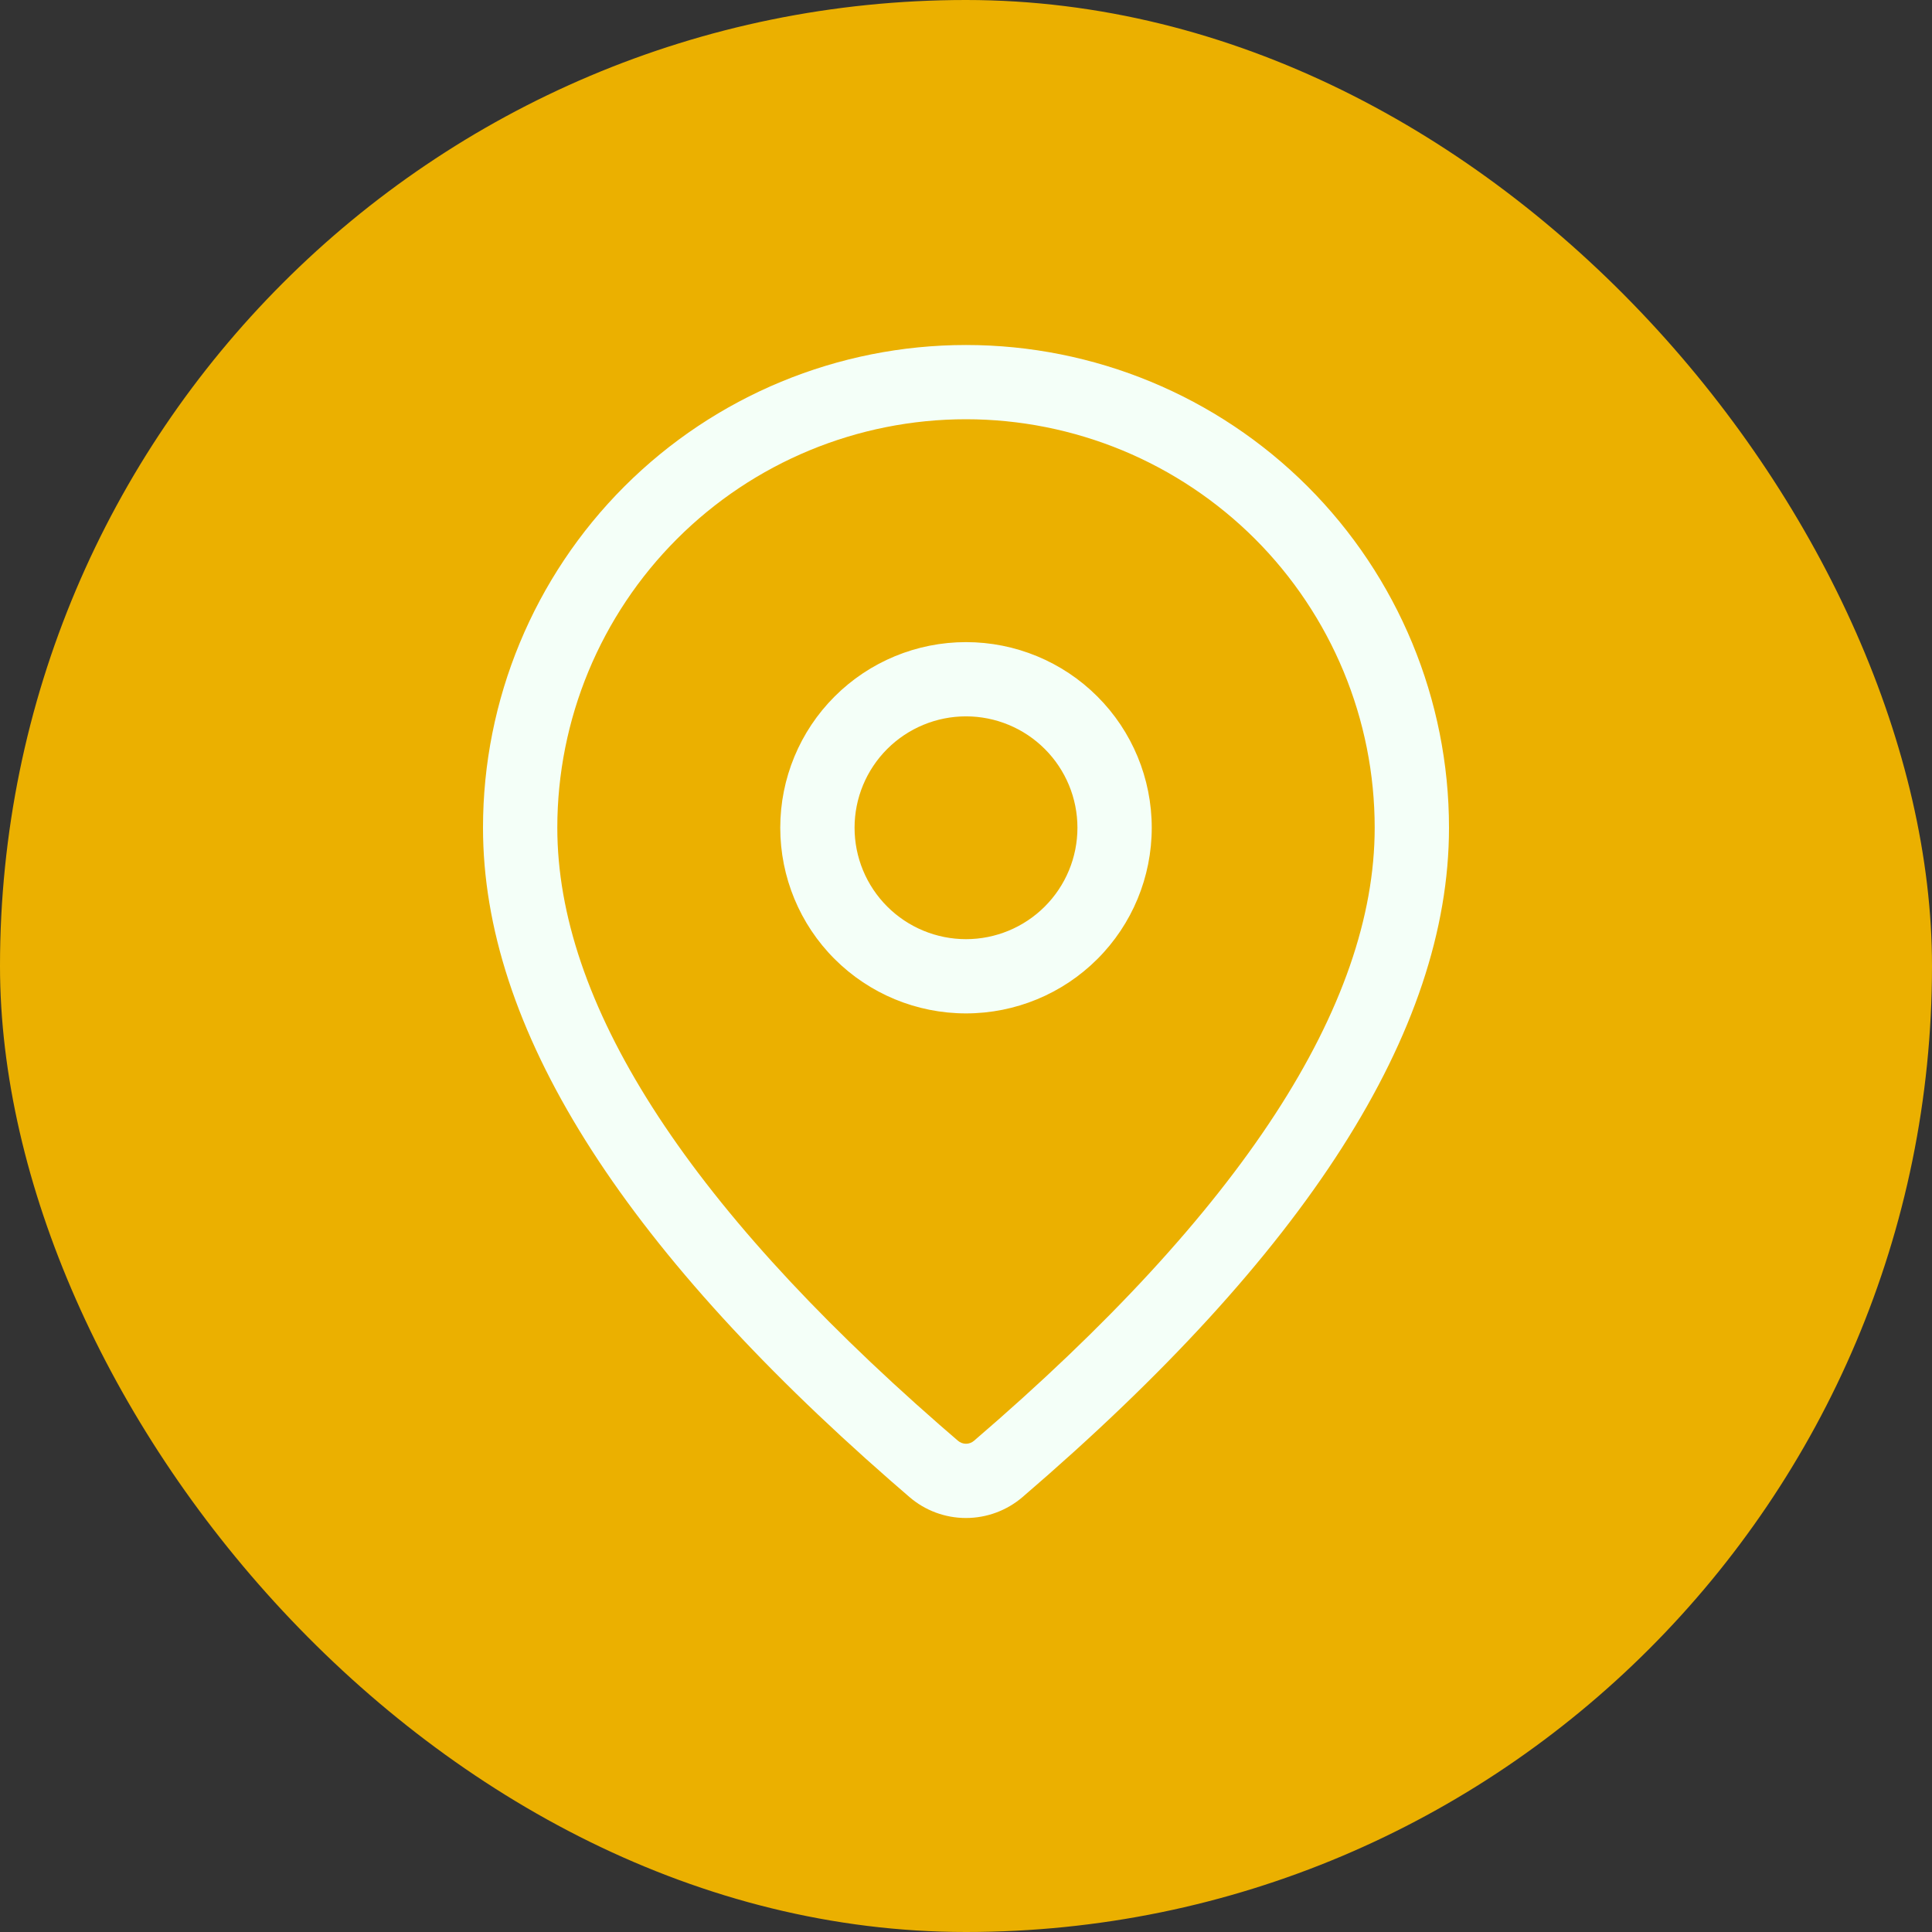
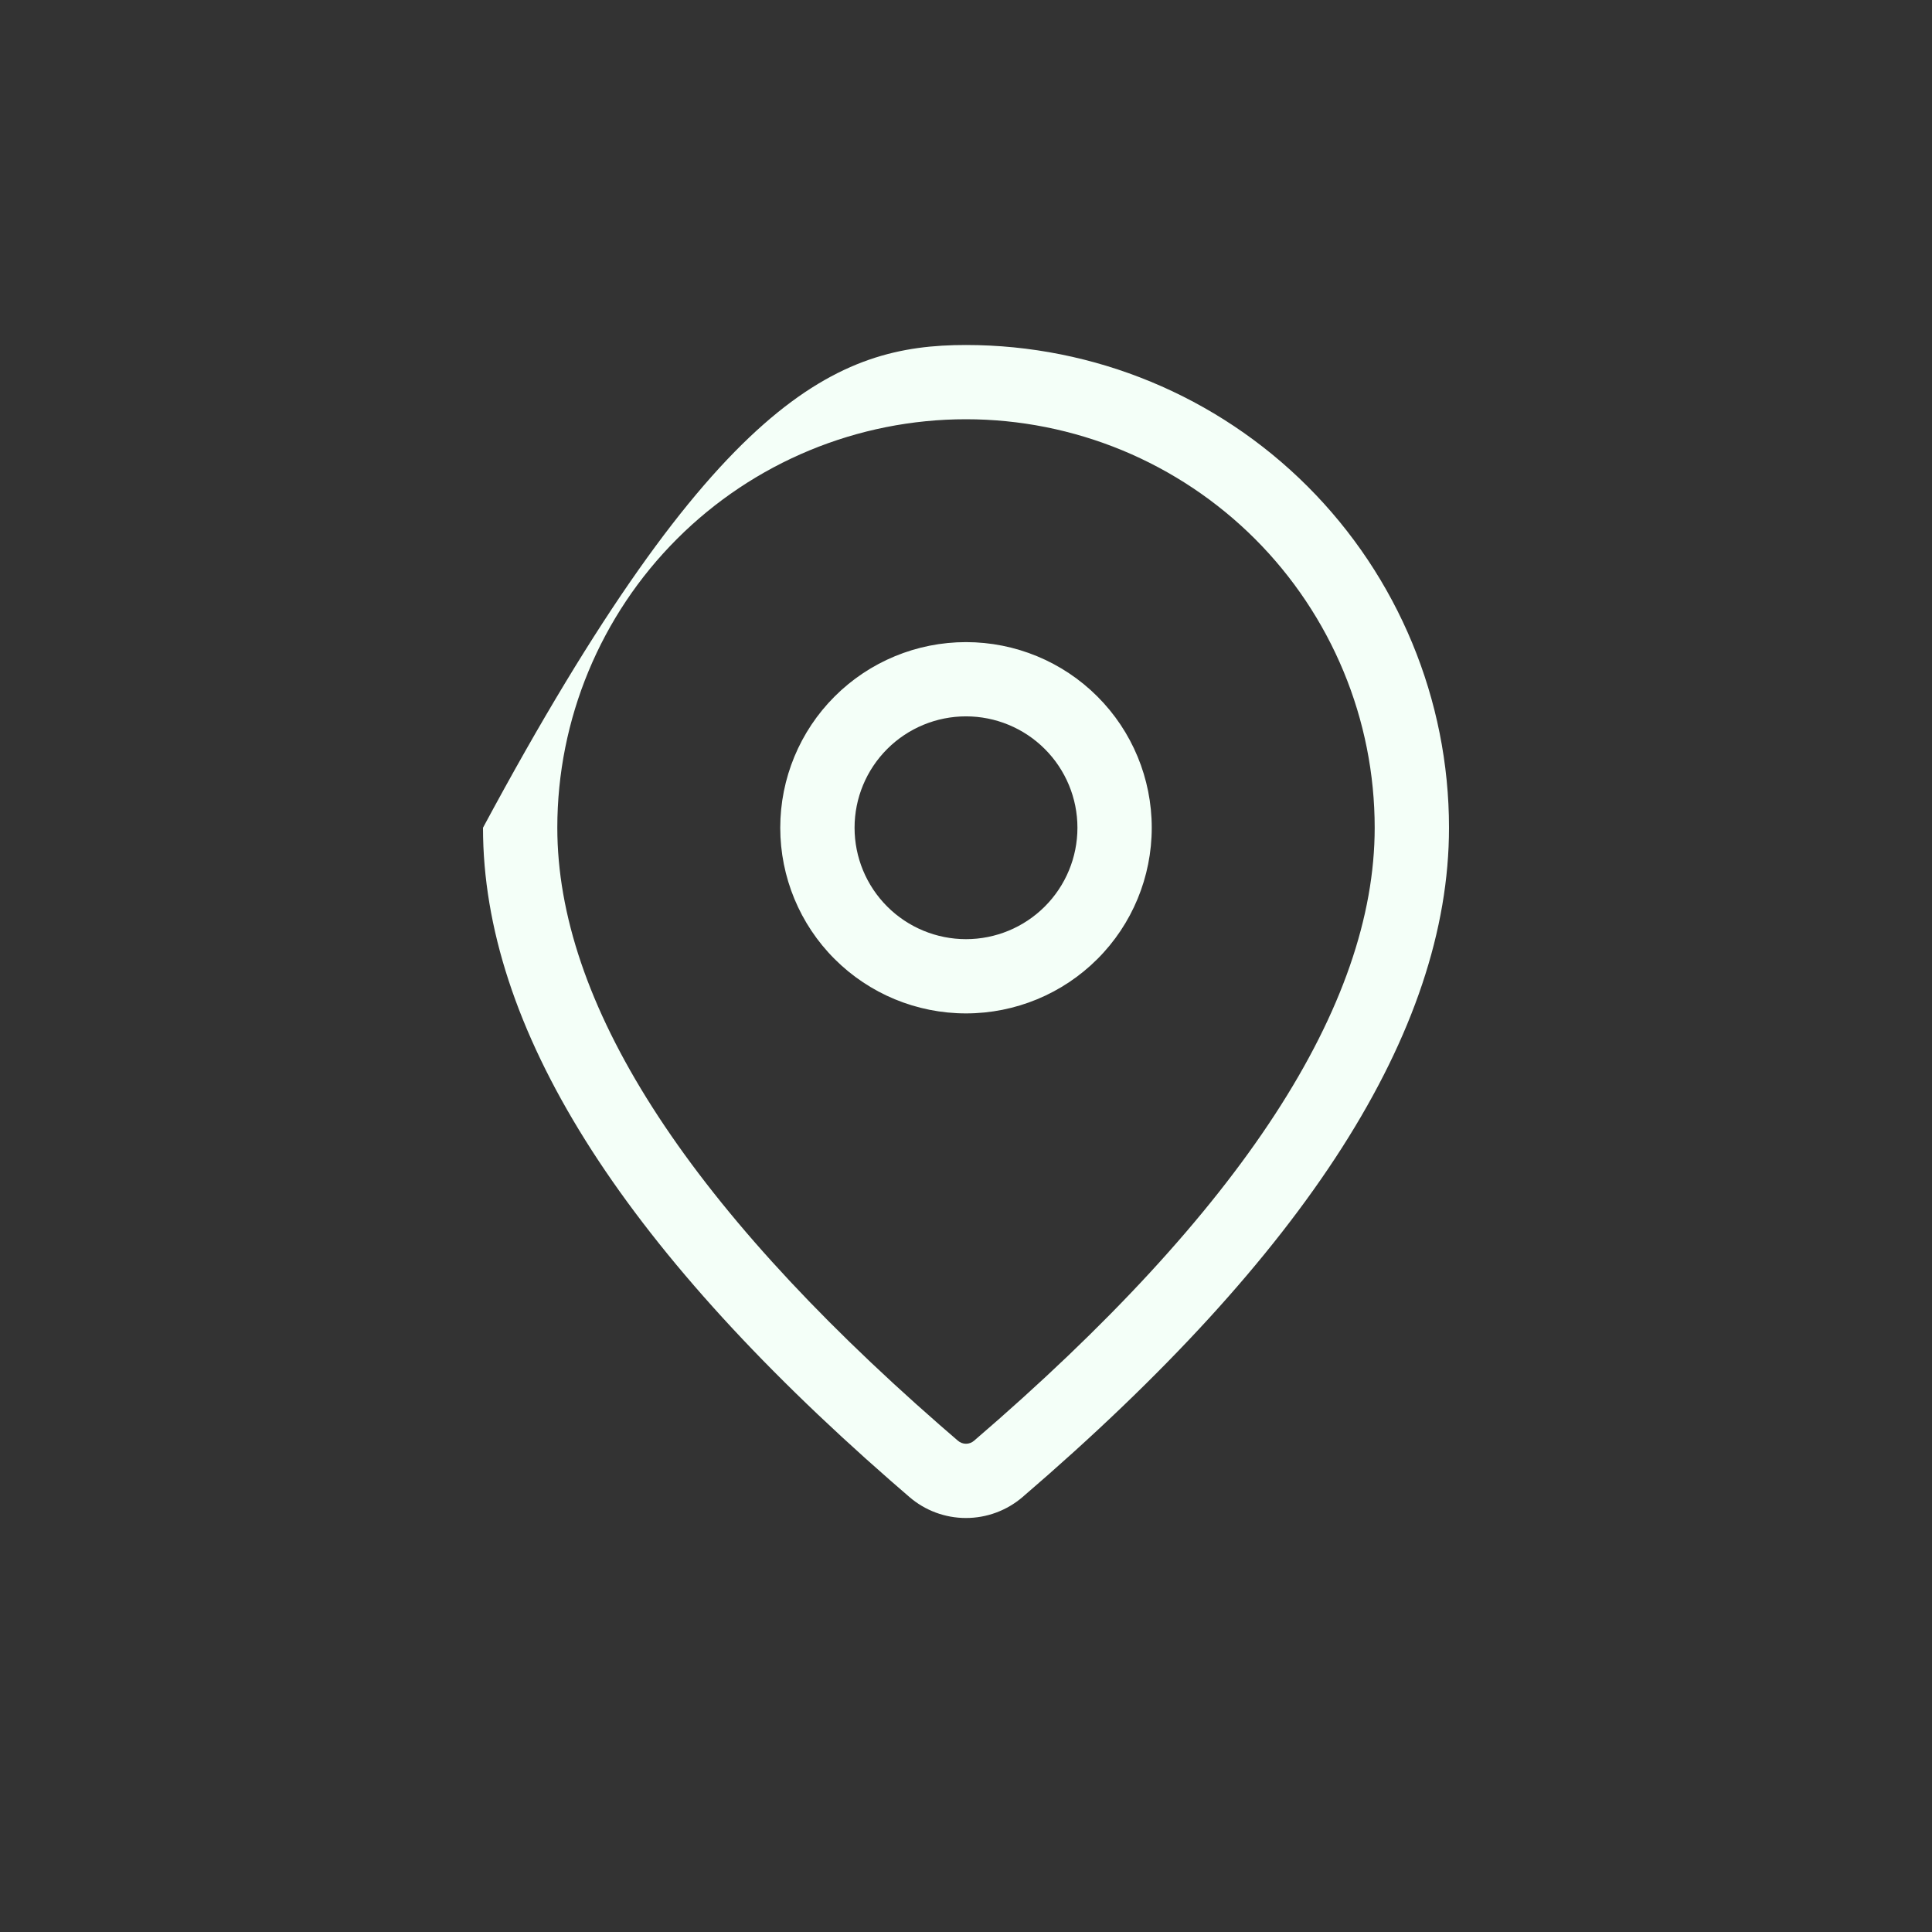
<svg xmlns="http://www.w3.org/2000/svg" width="28" height="28" viewBox="0 0 28 28" fill="none">
  <rect x="0" y="0" width="28" height="28" fill="#333333" stroke="none" />
-   <rect width="28" height="28" rx="14" fill="#EBB000" />
-   <path d="M14 5C15.857 5 17.637 5.737 18.95 7.049C20.262 8.361 21 10.141 21 11.996C21 14.953 18.922 18.175 14.819 21.697C14.59 21.893 14.299 22 13.999 22C13.698 22 13.407 21.892 13.179 21.695L12.908 21.46C8.987 18.03 7 14.887 7 11.996C7 10.141 7.737 8.361 9.05 7.049C10.363 5.737 12.143 5 14 5ZM14 6.076C12.429 6.076 10.922 6.7 9.812 7.81C8.701 8.921 8.077 10.426 8.077 11.996C8.077 14.509 9.906 17.405 13.615 20.648L13.883 20.88C13.915 20.908 13.957 20.924 14 20.924C14.043 20.924 14.085 20.908 14.117 20.88C18.005 17.542 19.923 14.569 19.923 11.996C19.923 11.219 19.77 10.449 19.472 9.731C19.174 9.013 18.738 8.36 18.188 7.81C17.638 7.261 16.985 6.825 16.267 6.527C15.548 6.23 14.778 6.076 14 6.076ZM14 9.306C14.714 9.306 15.399 9.589 15.904 10.094C16.409 10.598 16.692 11.283 16.692 11.996C16.692 12.71 16.409 13.395 15.904 13.899C15.399 14.404 14.714 14.687 14 14.687C13.286 14.687 12.601 14.404 12.096 13.899C11.591 13.395 11.308 12.71 11.308 11.996C11.308 11.283 11.591 10.598 12.096 10.094C12.601 9.589 13.286 9.306 14 9.306ZM14 10.382C13.572 10.382 13.161 10.552 12.858 10.855C12.555 11.158 12.385 11.568 12.385 11.996C12.385 12.425 12.555 12.835 12.858 13.138C13.161 13.441 13.572 13.611 14 13.611C14.428 13.611 14.839 13.441 15.142 13.138C15.445 12.835 15.615 12.425 15.615 11.996C15.615 11.568 15.445 11.158 15.142 10.855C14.839 10.552 14.428 10.382 14 10.382Z" fill="#F4FFF8" />
+   <path d="M14 5C15.857 5 17.637 5.737 18.95 7.049C20.262 8.361 21 10.141 21 11.996C21 14.953 18.922 18.175 14.819 21.697C14.59 21.893 14.299 22 13.999 22C13.698 22 13.407 21.892 13.179 21.695L12.908 21.46C8.987 18.03 7 14.887 7 11.996C10.363 5.737 12.143 5 14 5ZM14 6.076C12.429 6.076 10.922 6.7 9.812 7.81C8.701 8.921 8.077 10.426 8.077 11.996C8.077 14.509 9.906 17.405 13.615 20.648L13.883 20.88C13.915 20.908 13.957 20.924 14 20.924C14.043 20.924 14.085 20.908 14.117 20.88C18.005 17.542 19.923 14.569 19.923 11.996C19.923 11.219 19.77 10.449 19.472 9.731C19.174 9.013 18.738 8.36 18.188 7.81C17.638 7.261 16.985 6.825 16.267 6.527C15.548 6.23 14.778 6.076 14 6.076ZM14 9.306C14.714 9.306 15.399 9.589 15.904 10.094C16.409 10.598 16.692 11.283 16.692 11.996C16.692 12.71 16.409 13.395 15.904 13.899C15.399 14.404 14.714 14.687 14 14.687C13.286 14.687 12.601 14.404 12.096 13.899C11.591 13.395 11.308 12.71 11.308 11.996C11.308 11.283 11.591 10.598 12.096 10.094C12.601 9.589 13.286 9.306 14 9.306ZM14 10.382C13.572 10.382 13.161 10.552 12.858 10.855C12.555 11.158 12.385 11.568 12.385 11.996C12.385 12.425 12.555 12.835 12.858 13.138C13.161 13.441 13.572 13.611 14 13.611C14.428 13.611 14.839 13.441 15.142 13.138C15.445 12.835 15.615 12.425 15.615 11.996C15.615 11.568 15.445 11.158 15.142 10.855C14.839 10.552 14.428 10.382 14 10.382Z" fill="#F4FFF8" />
</svg>